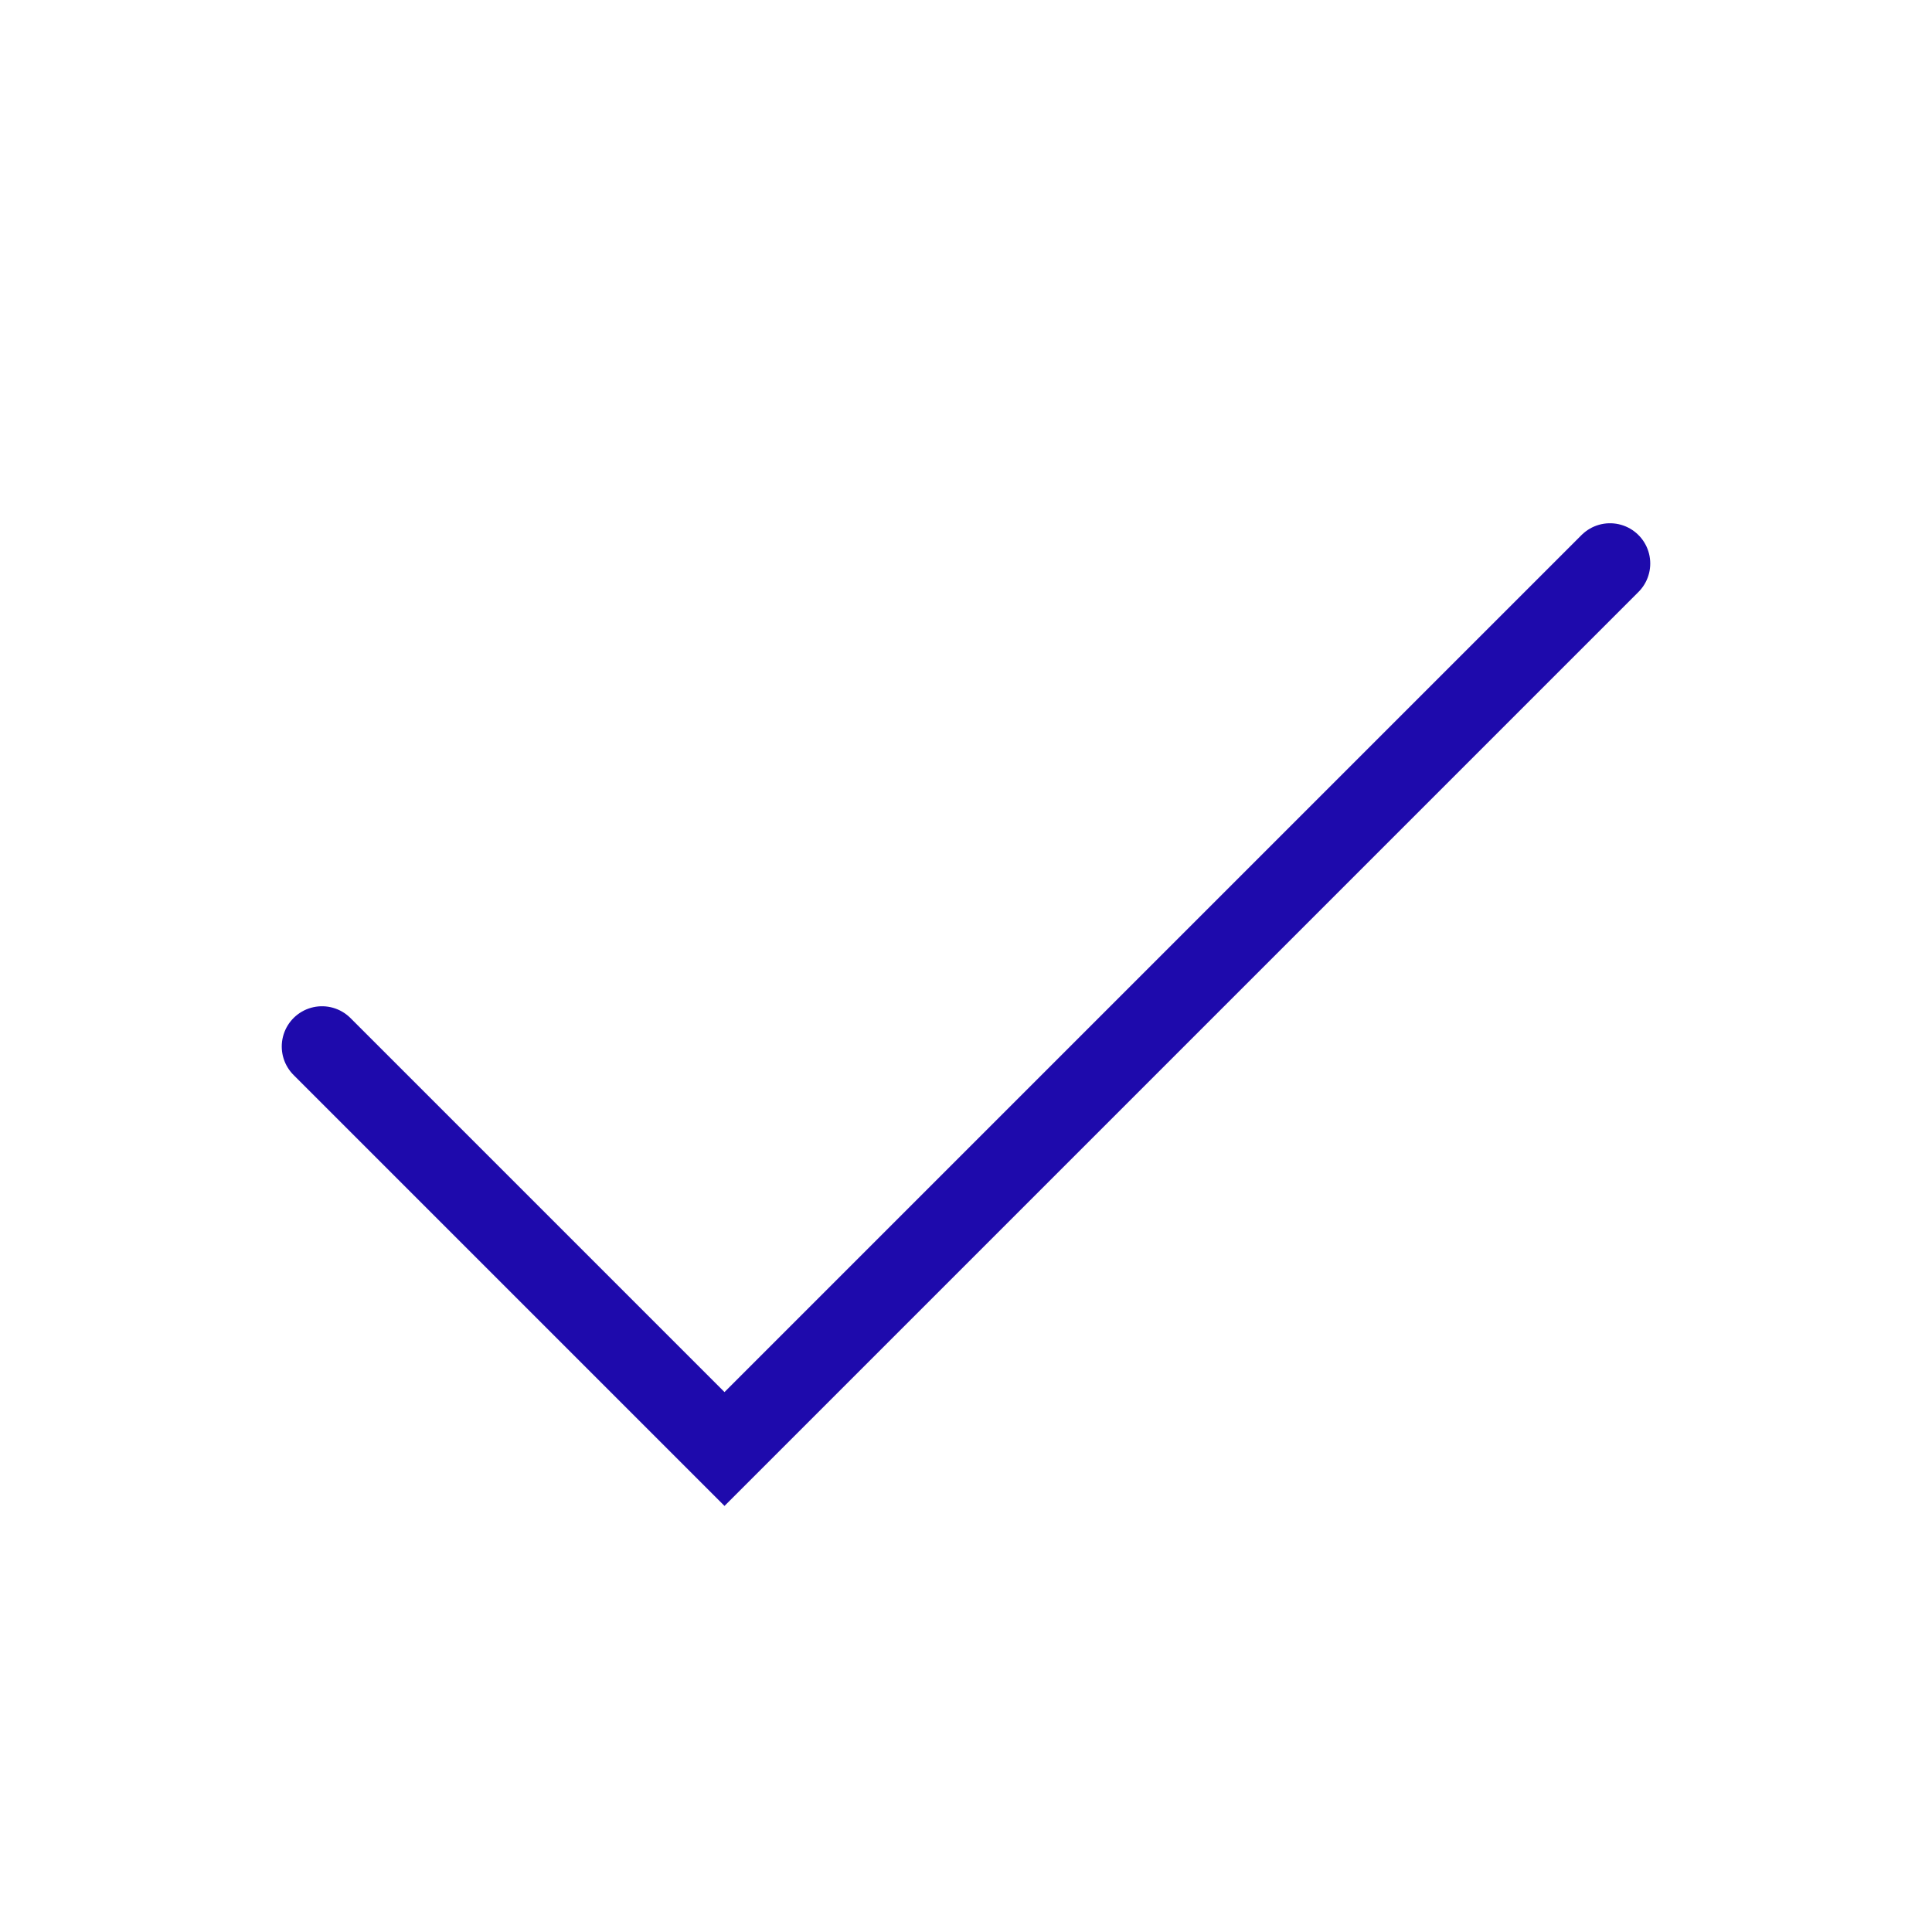
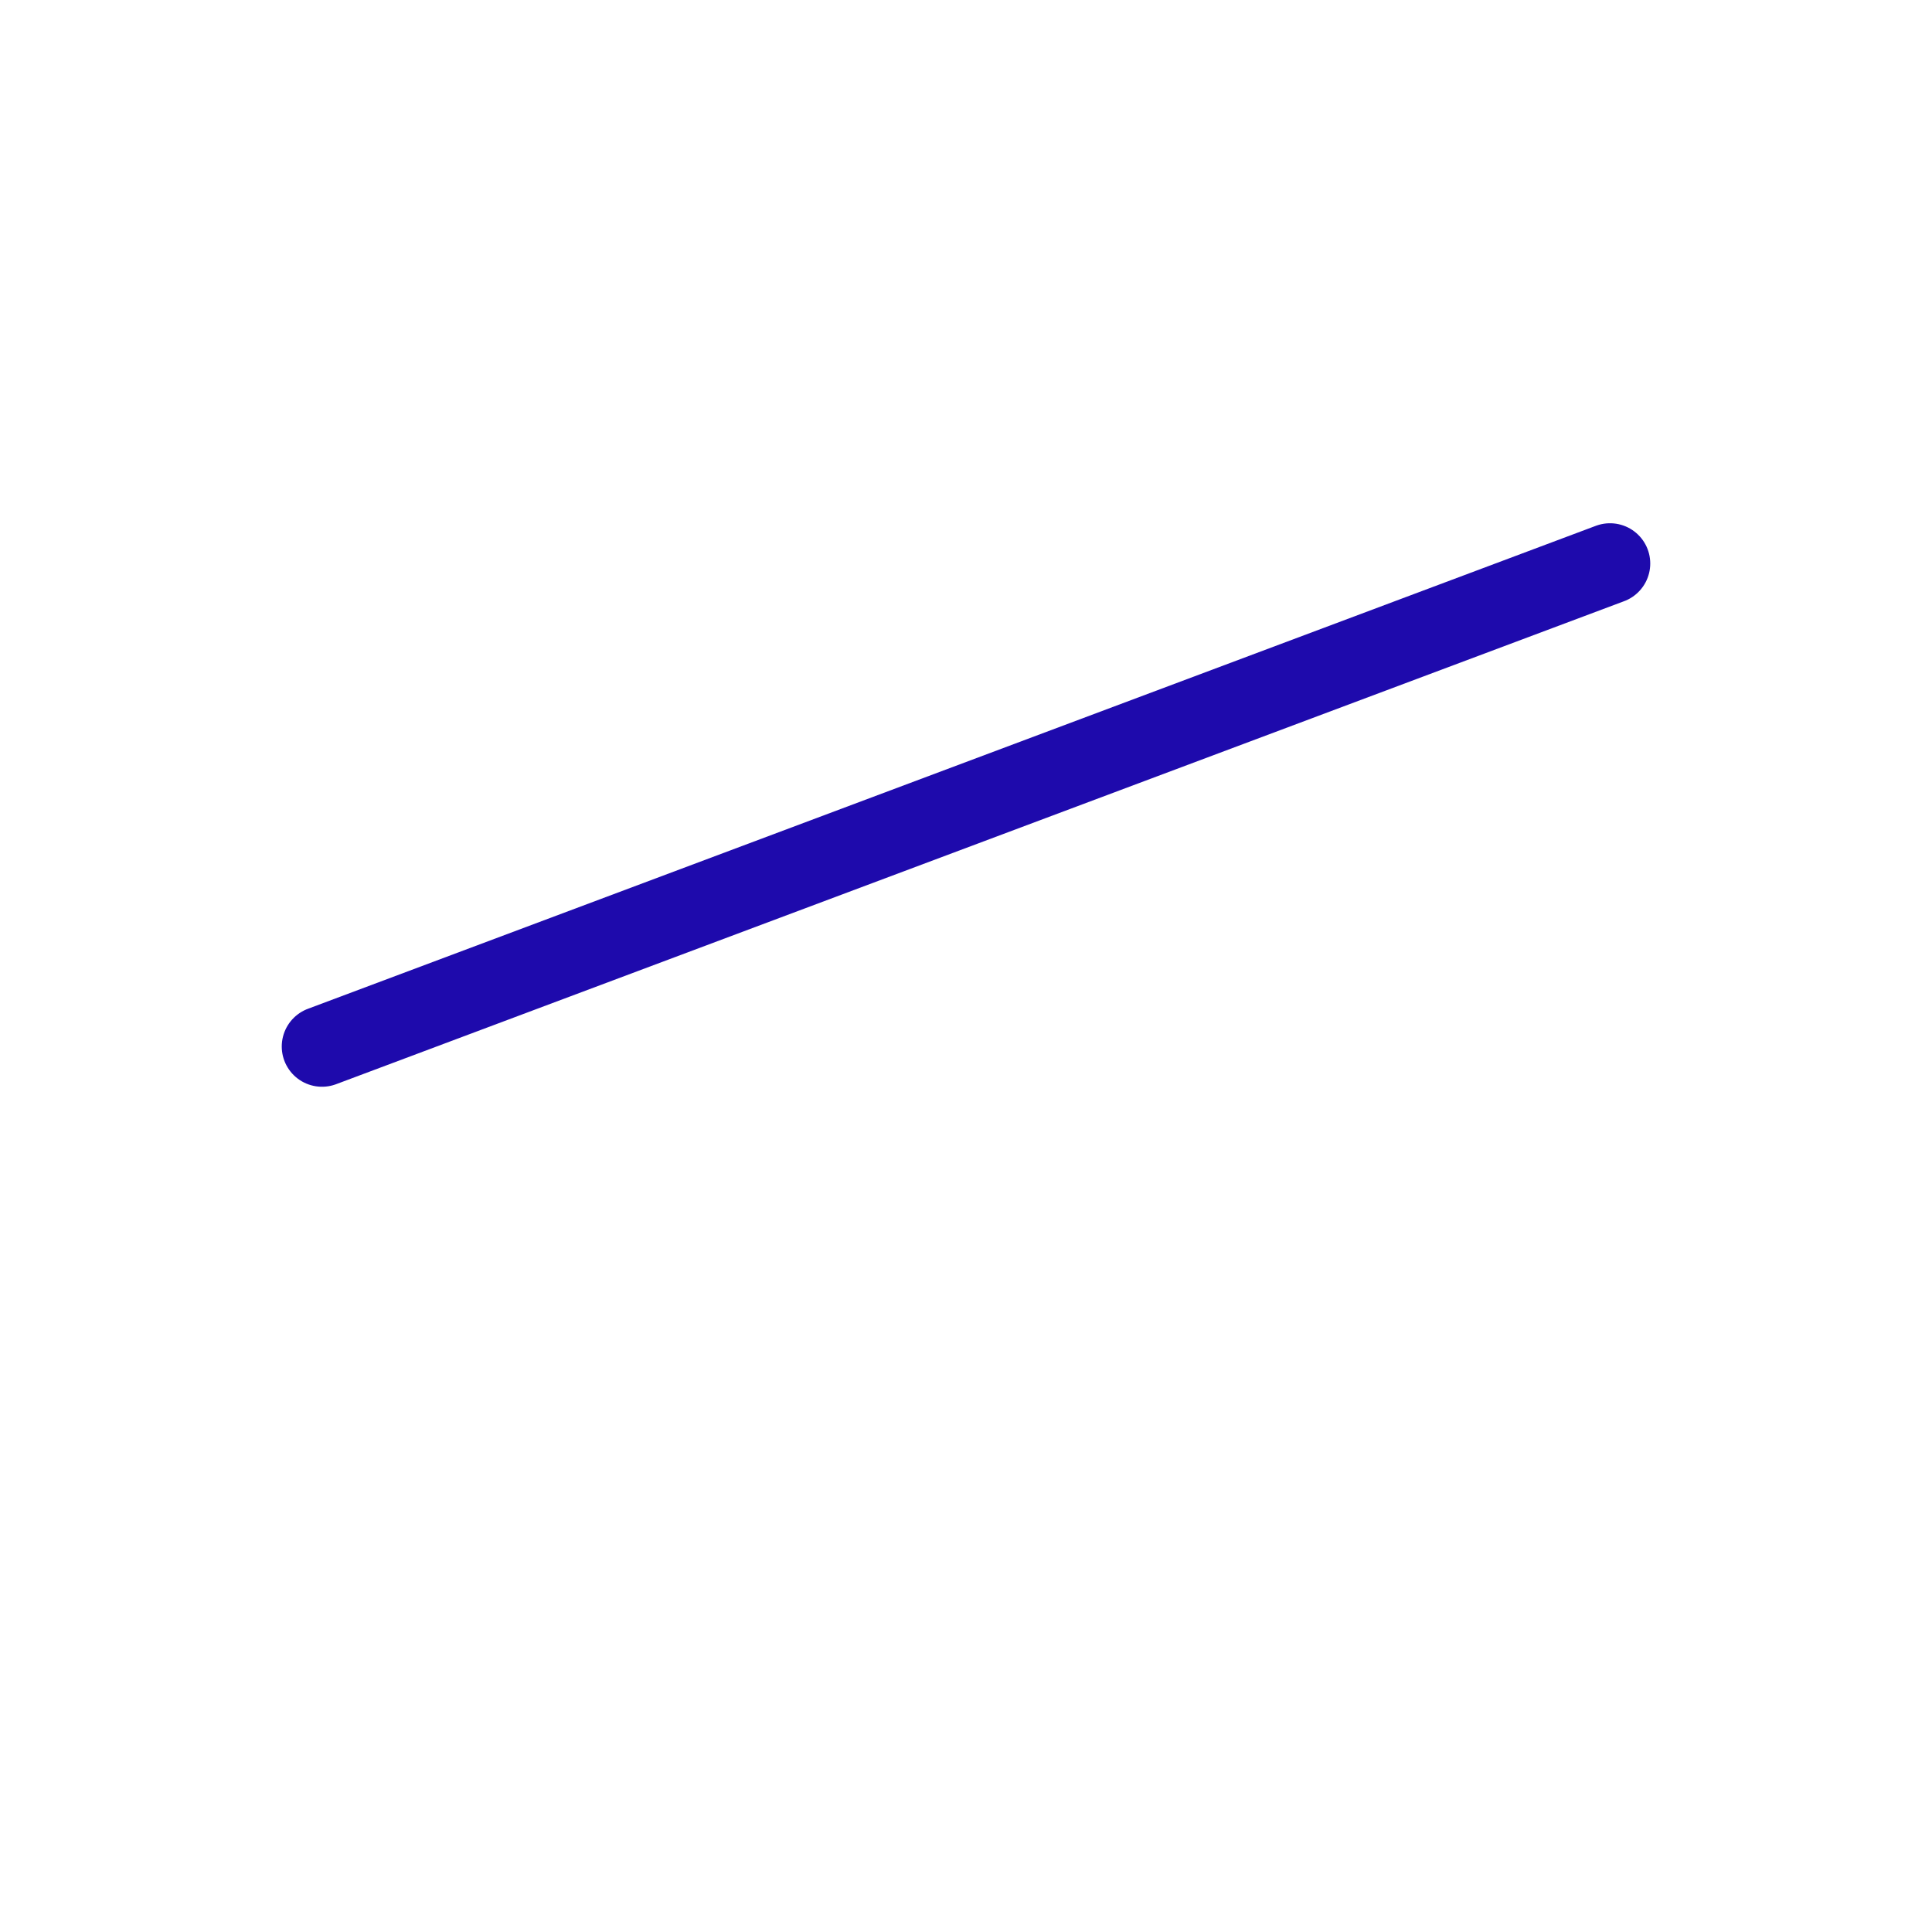
<svg xmlns="http://www.w3.org/2000/svg" width="24" height="24" viewBox="0 0 24 24" fill="none">
  <g id="Add, remove, cancel/ok">
-     <path id="Path 3" d="M4 13L9 18L20 7" stroke="#1E0AAC" stroke-linecap="round" />
+     <path id="Path 3" d="M4 13L20 7" stroke="#1E0AAC" stroke-linecap="round" />
  </g>
</svg>